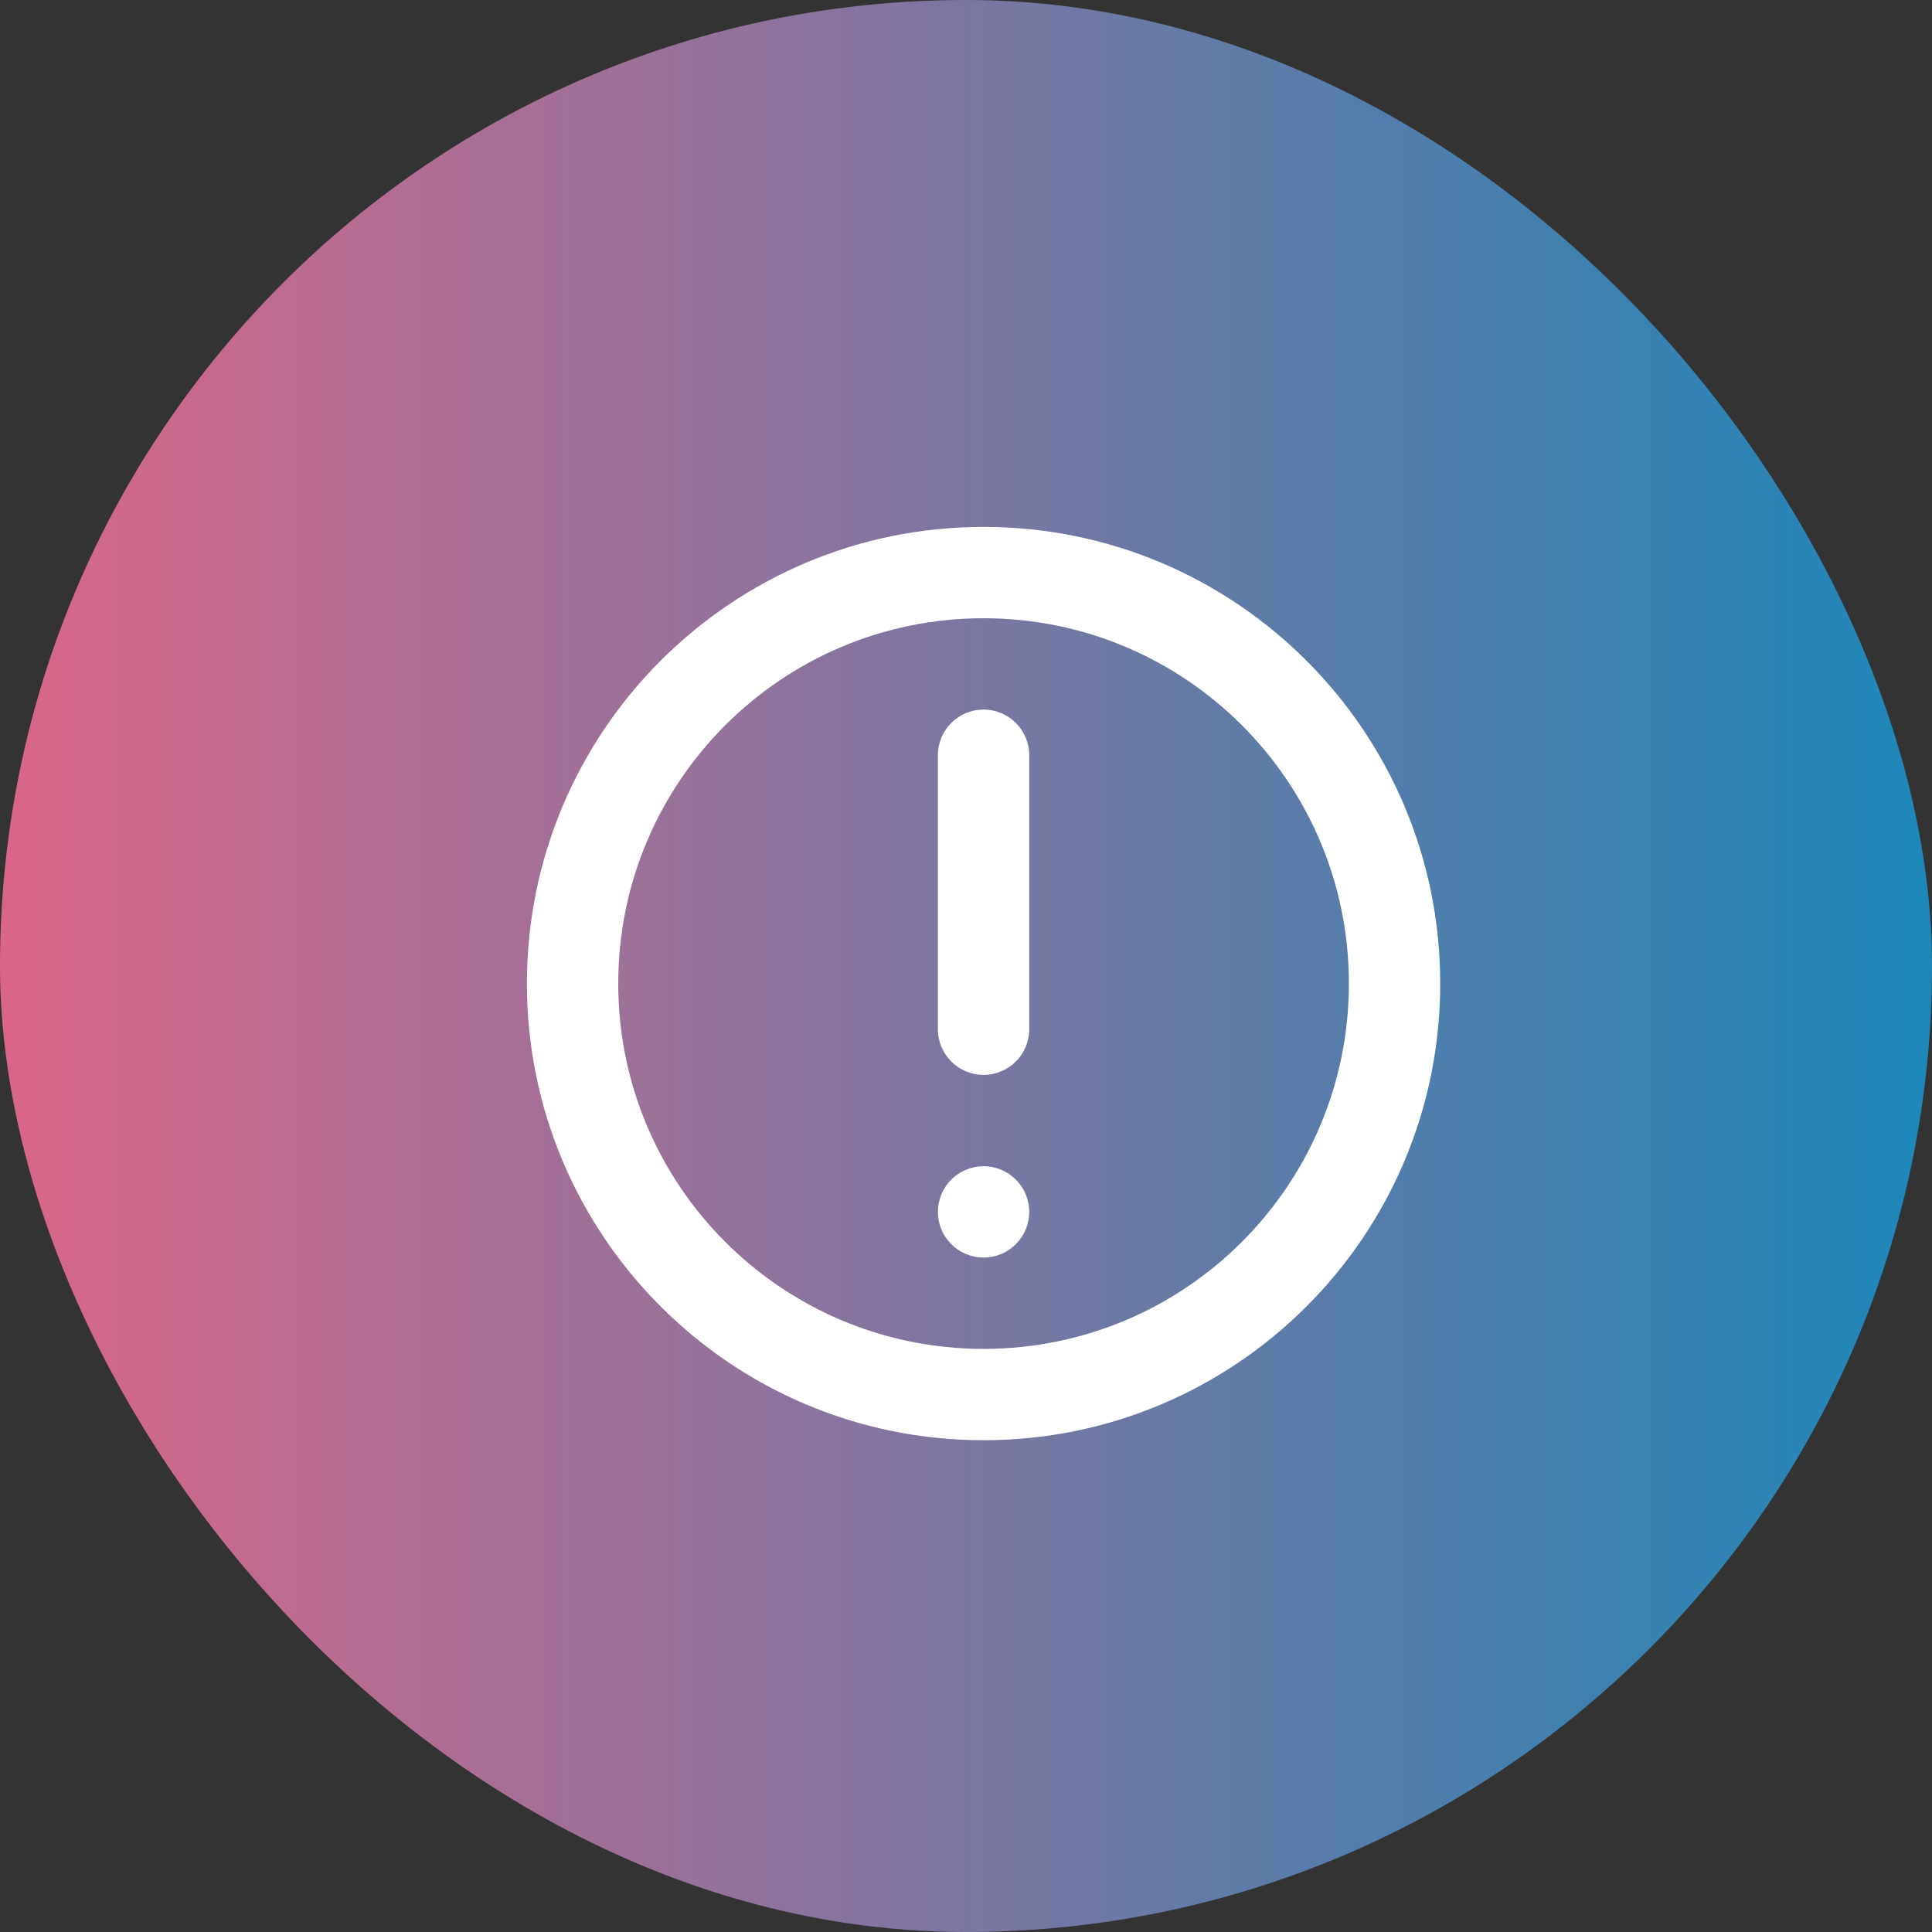
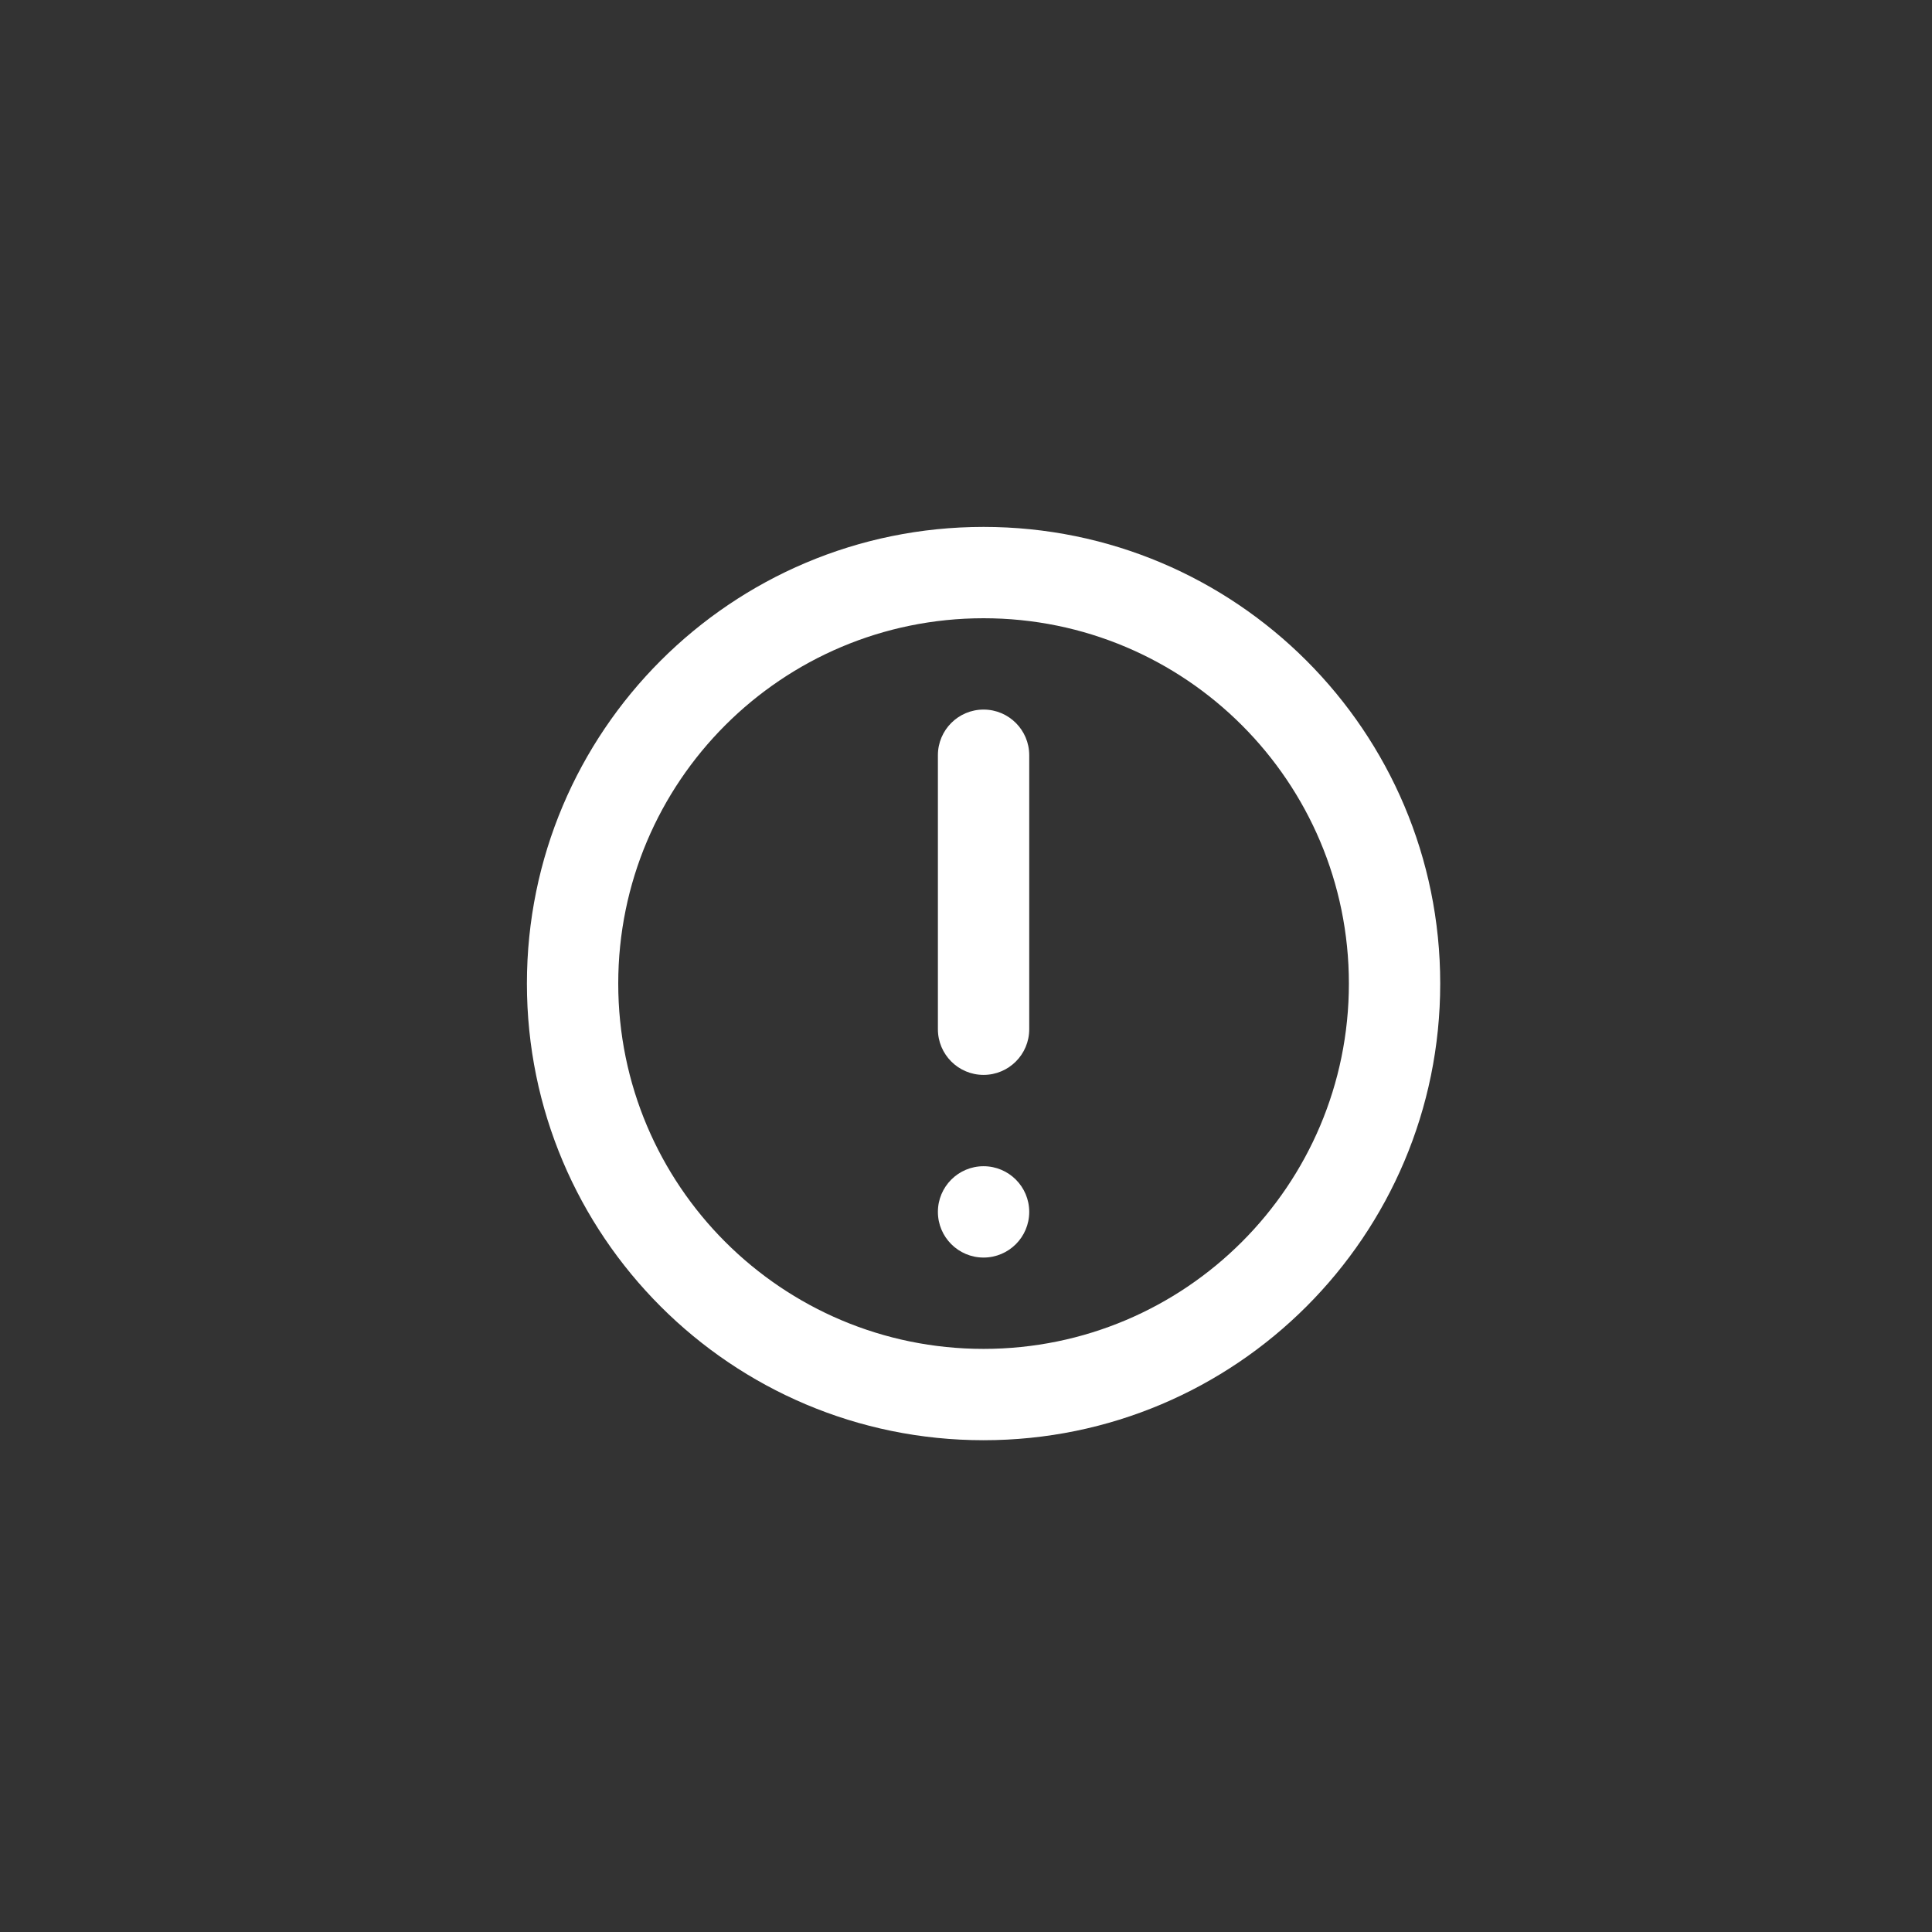
<svg xmlns="http://www.w3.org/2000/svg" width="55" height="55" viewBox="0 0 55 55" fill="none">
  <rect x="0" y="0" width="55" height="55" fill="#333333" stroke="none" />
-   <rect width="55" height="55" rx="27.5" fill="url(#paint0_linear_335_22)" />
  <path fill-rule="evenodd" clip-rule="evenodd" d="M28 15C35.18 15 41 20.82 41 28C41 35.18 35.18 41 28 41C20.82 41 15 35.18 15 28C15 20.82 20.82 15 28 15ZM28 17.6C22.256 17.6 17.6 22.256 17.6 28C17.6 33.744 22.256 38.4 28 38.4C33.744 38.4 38.4 33.744 38.4 28C38.4 22.256 33.744 17.6 28 17.6ZM28 33.2C28.718 33.2 29.3 33.782 29.3 34.5C29.3 35.218 28.718 35.8 28 35.8C27.282 35.8 26.7 35.218 26.7 34.5C26.7 33.782 27.282 33.2 28 33.2ZM28 20.2C28.718 20.2 29.3 20.782 29.3 21.5V29.3C29.3 30.018 28.718 30.6 28 30.6C27.282 30.6 26.7 30.018 26.7 29.3V21.5C26.7 20.782 27.282 20.2 28 20.2Z" fill="white" />
  <defs>
    <linearGradient id="paint0_linear_335_22" x1="-6.53" y1="27.5" x2="63.462" y2="27.5" gradientUnits="userSpaceOnUse">
      <stop stop-color="#F06282" />
      <stop offset="1" stop-color="#008CC1" />
    </linearGradient>
  </defs>
</svg>